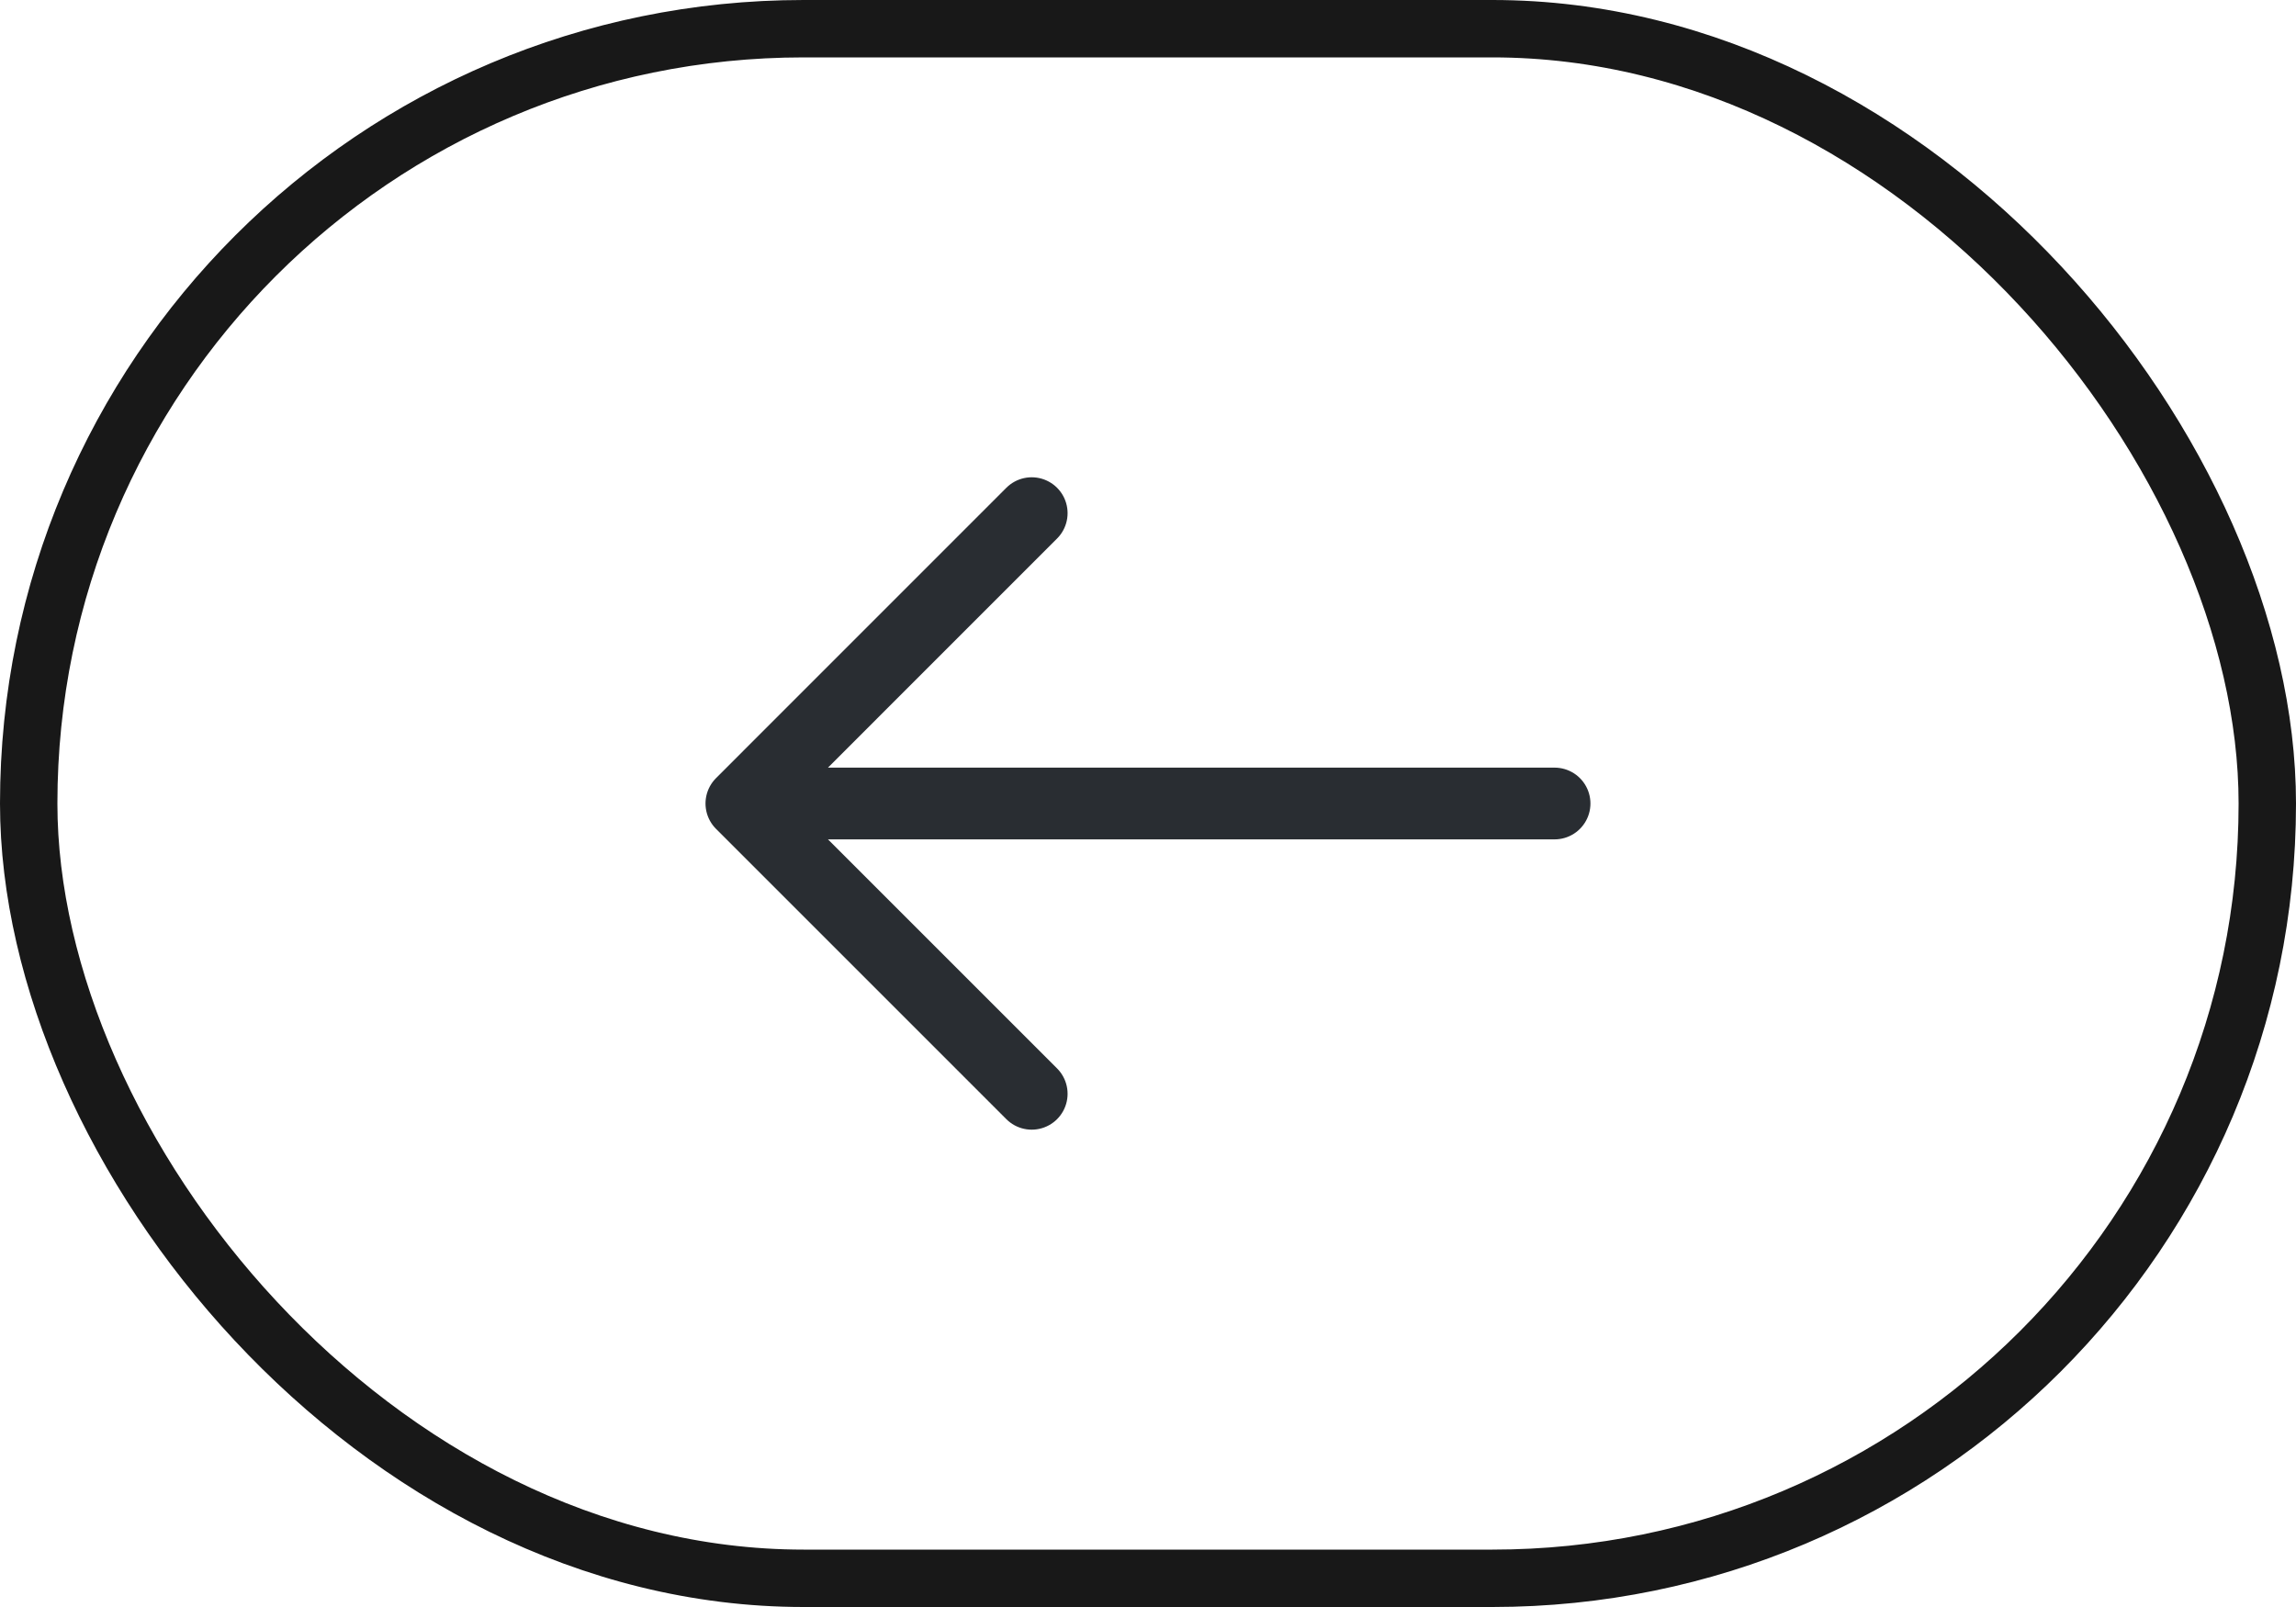
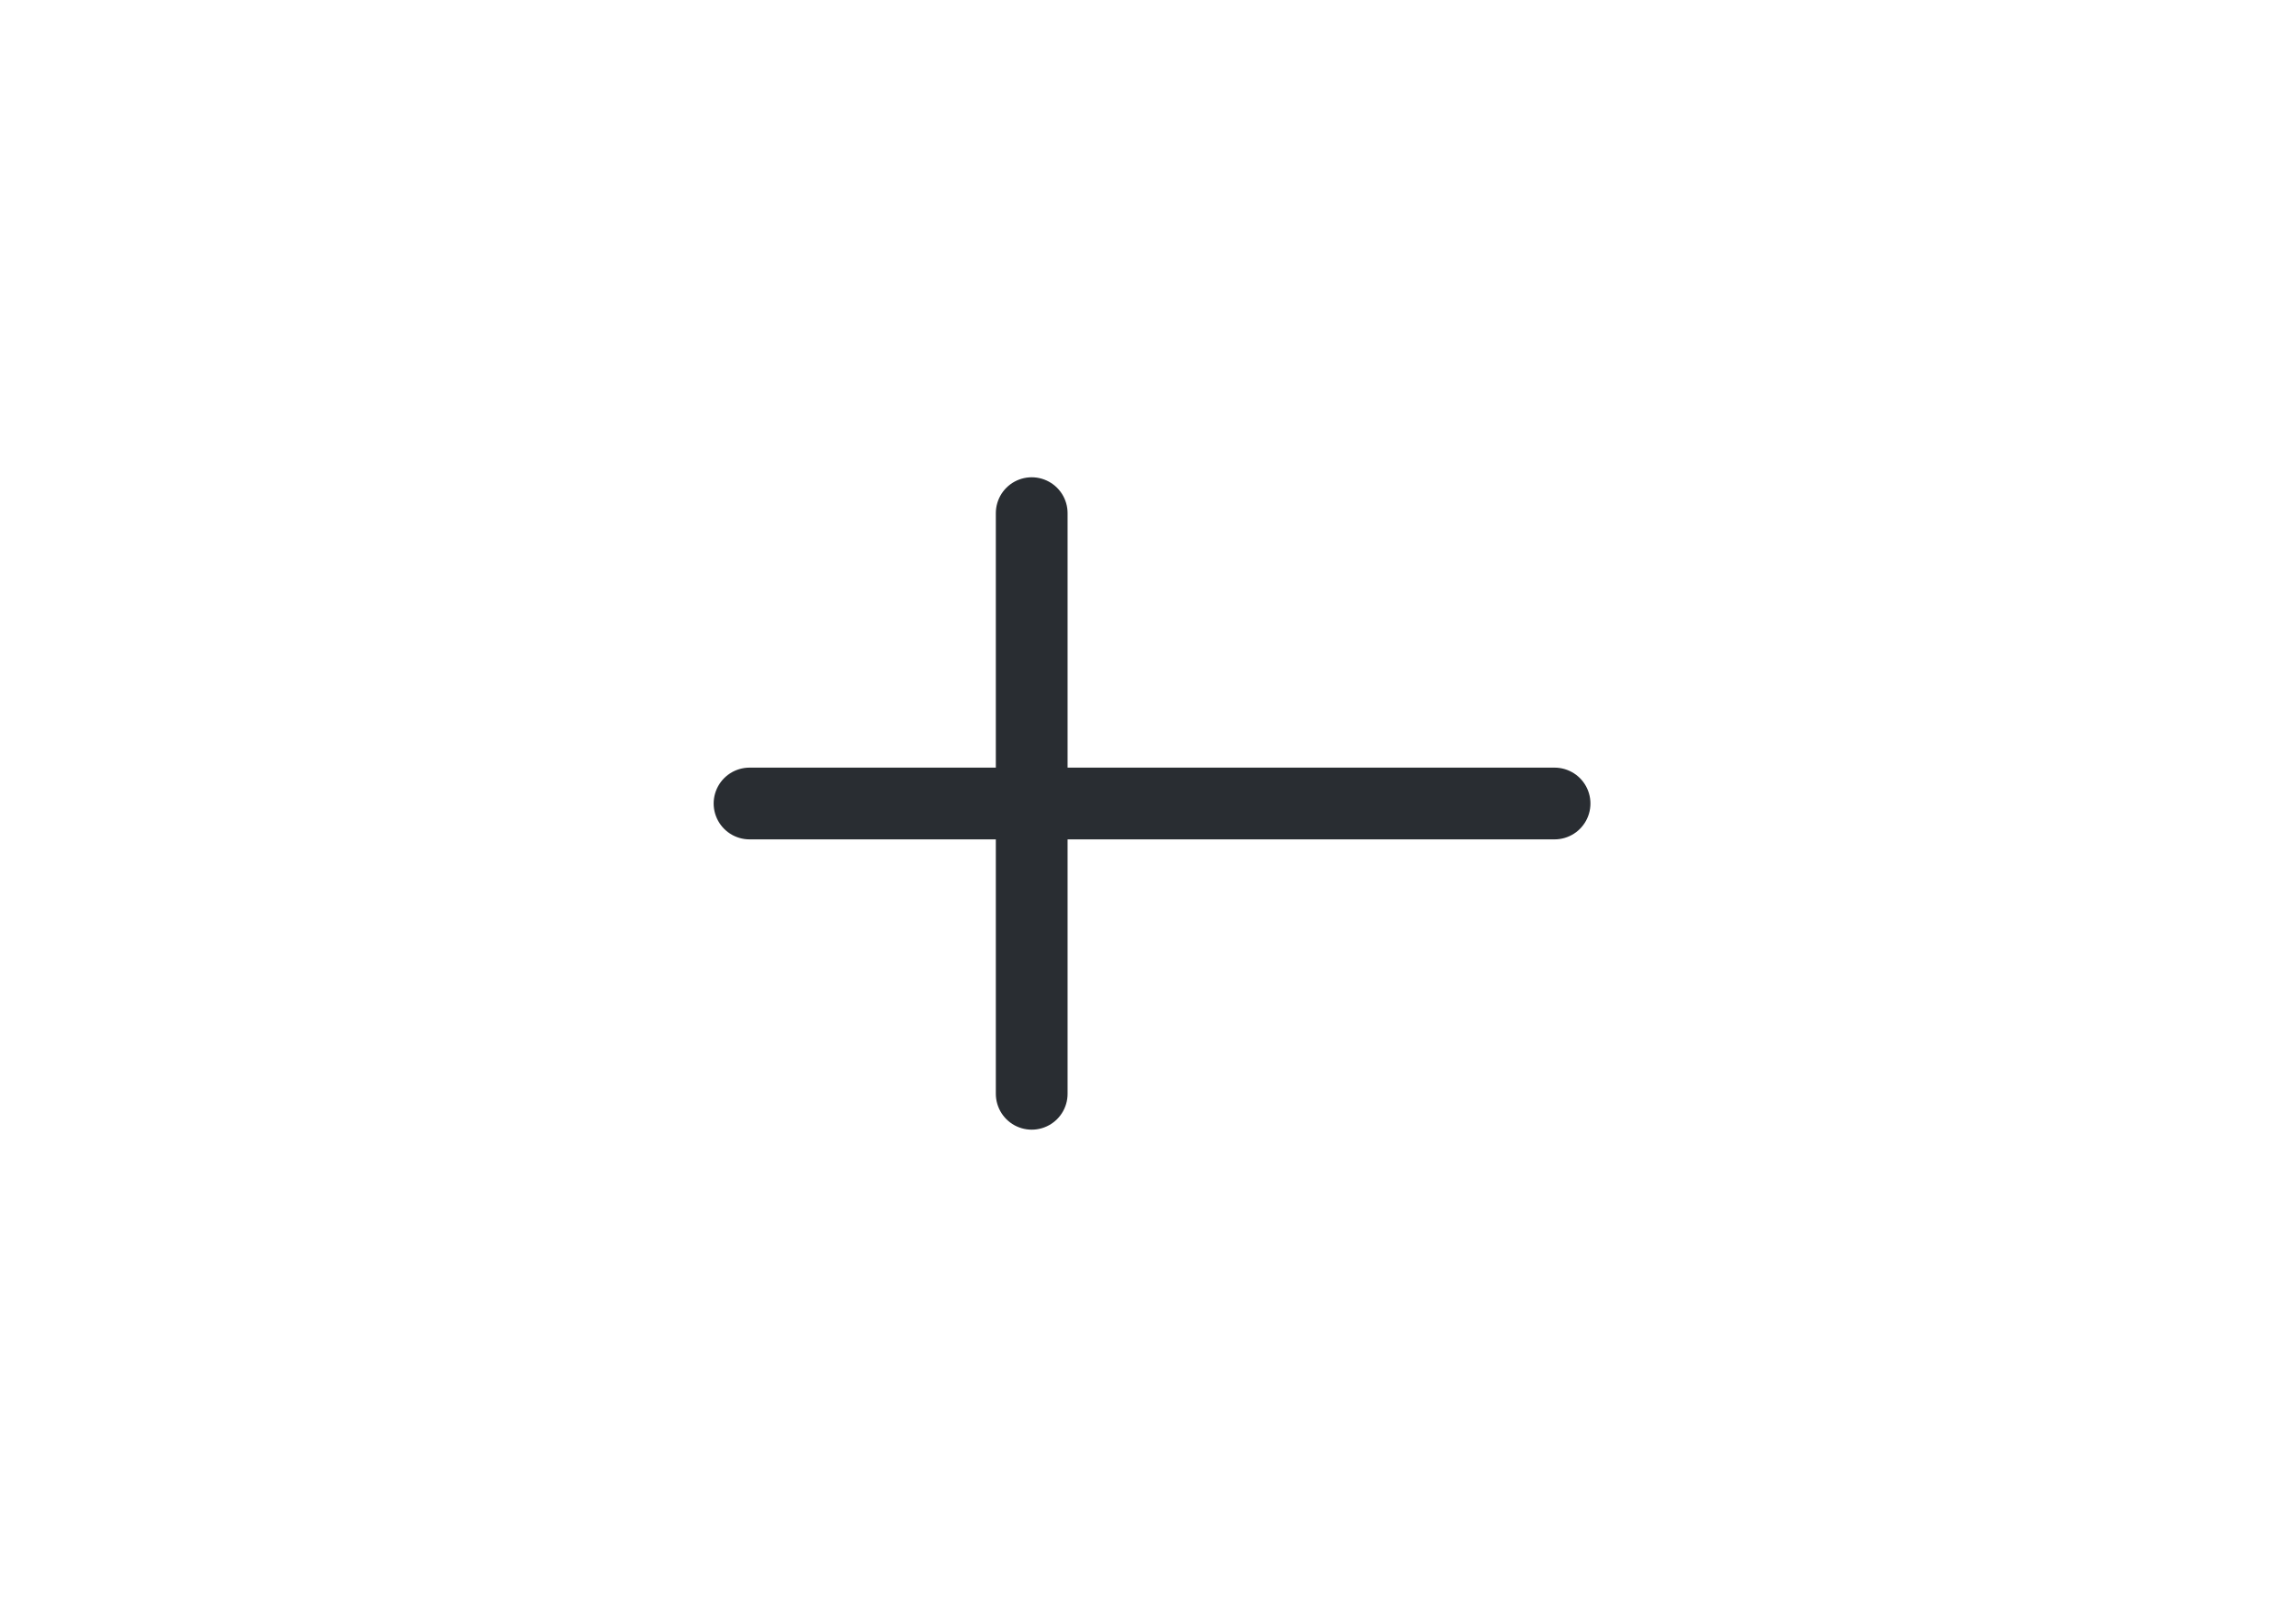
<svg xmlns="http://www.w3.org/2000/svg" width="40" height="28" viewBox="0 0 40 28" fill="none">
-   <rect x="0.5" y="0.5" width="39" height="27" rx="13.5" stroke="#181818" />
-   <path d="M17.974 8.941L12.916 14L17.974 19.058" stroke="#292D32" stroke-width="1.25" stroke-miterlimit="10" stroke-linecap="round" stroke-linejoin="round" />
+   <path d="M17.974 8.941L17.974 19.058" stroke="#292D32" stroke-width="1.25" stroke-miterlimit="10" stroke-linecap="round" stroke-linejoin="round" />
  <path d="M27.083 14H13.058" stroke="#292D32" stroke-width="1.25" stroke-miterlimit="10" stroke-linecap="round" stroke-linejoin="round" />
</svg>